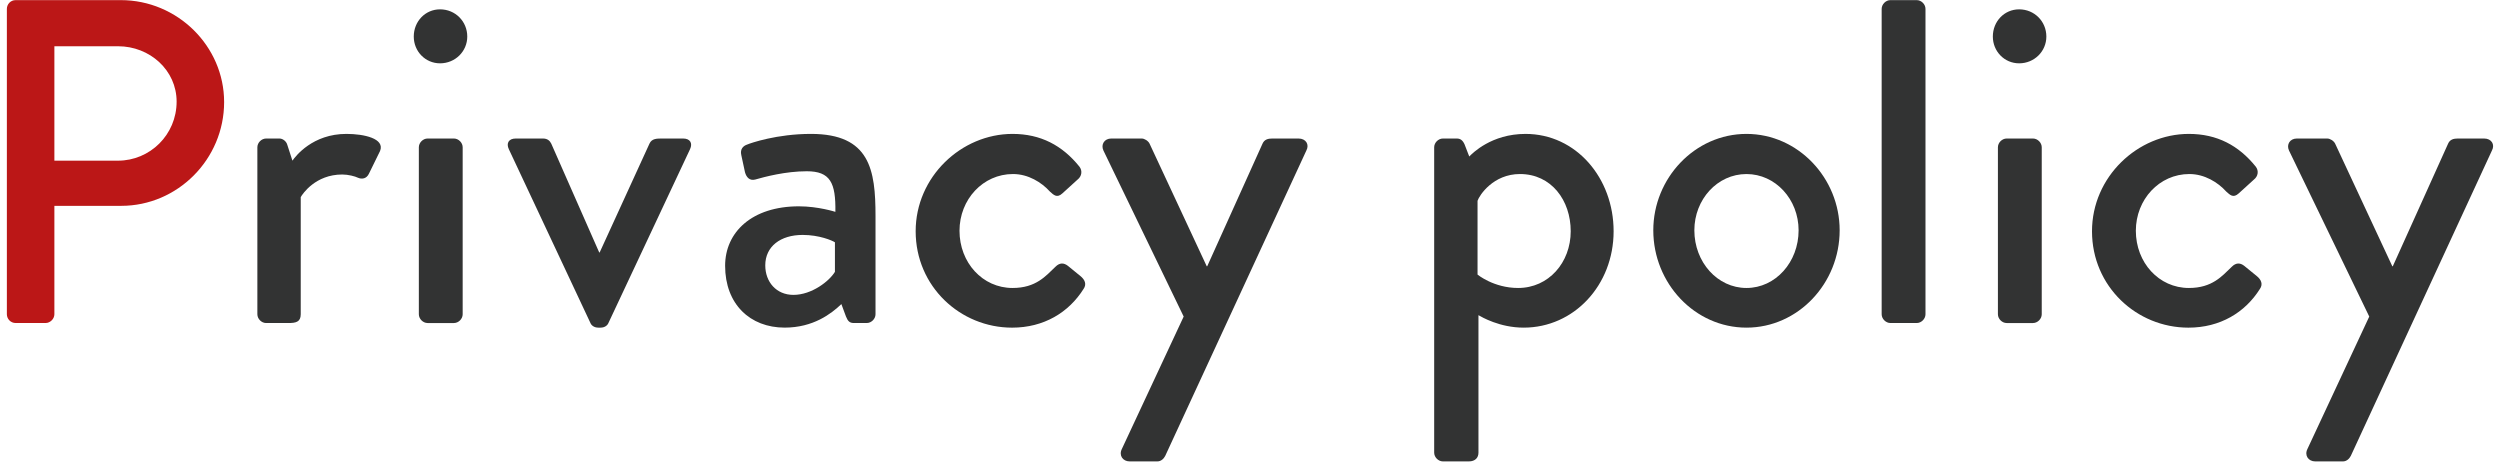
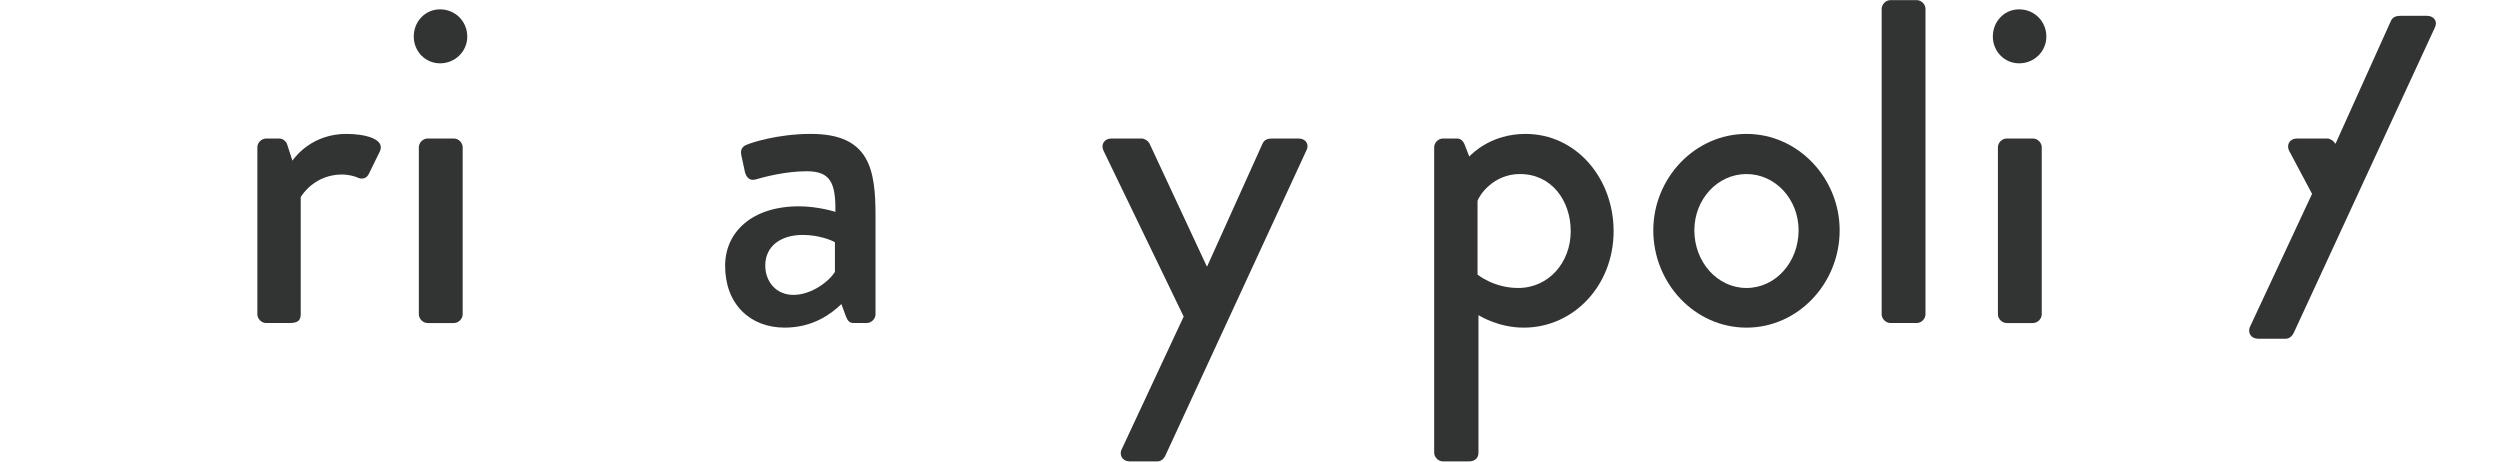
<svg xmlns="http://www.w3.org/2000/svg" version="1.1" id="レイヤー_1" x="0px" y="0px" viewBox="0 0 184.252 34.016" style="enable-background:new 0 0 184.252 34.016;" xml:space="preserve">
  <style type="text/css">
	.st0{fill:#BB1717;}
	.st1{fill:#323333;}
</style>
  <g>
-     <path class="st0" d="M0.506,0.655c0-0.34,0.271-0.646,0.646-0.646h7.751c4.182,0,7.615,3.399,7.615,7.514   c0,4.215-3.434,7.648-7.581,7.648H4.008v7.989c0,0.34-0.307,0.646-0.646,0.646h-2.21c-0.374,0-0.646-0.307-0.646-0.646V0.655z    M8.7,11.841c2.346,0,4.317-1.904,4.317-4.352c0-2.312-1.972-4.08-4.317-4.08H4.008v8.432H8.7z" />
    <path class="st1" d="M18.968,10.855c0-0.34,0.306-0.646,0.646-0.646H20.6c0.238,0,0.51,0.204,0.578,0.476l0.374,1.156   c0.237-0.34,1.495-1.972,3.978-1.972c1.291,0,2.855,0.34,2.481,1.258l-0.816,1.665c-0.17,0.374-0.51,0.442-0.815,0.307   c-0.204-0.103-0.714-0.238-1.156-0.238c-1.972,0-2.924,1.428-3.06,1.666v8.635c0,0.578-0.374,0.646-0.918,0.646h-1.632   c-0.34,0-0.646-0.307-0.646-0.646V10.855z" />
    <path class="st1" d="M30.495,2.695c0-1.122,0.85-2.006,1.937-2.006c1.122,0,2.006,0.884,2.006,2.006   c0,1.088-0.884,1.972-2.006,1.972C31.344,4.667,30.495,3.783,30.495,2.695z M30.869,10.855c0-0.34,0.306-0.646,0.646-0.646h1.938   c0.34,0,0.646,0.306,0.646,0.646v12.307c0,0.34-0.306,0.646-0.646,0.646h-1.938c-0.34,0-0.646-0.307-0.646-0.646V10.855z" />
-     <path class="st1" d="M37.499,10.99c-0.204-0.441,0-0.781,0.51-0.781h2.006c0.34,0,0.51,0.17,0.612,0.374l3.535,8.022h0.034   l3.672-8.022c0.17-0.374,0.544-0.374,0.918-0.374h1.563c0.51,0,0.714,0.34,0.51,0.781l-6.018,12.817   c-0.067,0.17-0.271,0.34-0.577,0.34h-0.17c-0.307,0-0.511-0.17-0.578-0.34L37.499,10.99z" />
    <path class="st1" d="M58.882,15.206c1.428,0,2.686,0.408,2.686,0.408c0.034-2.142-0.374-2.992-2.107-2.992   c-1.563,0-3.094,0.408-3.808,0.612c-0.408,0.102-0.646-0.17-0.748-0.544l-0.271-1.258c-0.103-0.442,0.136-0.68,0.441-0.782   c0.238-0.102,2.176-0.781,4.691-0.781c4.352,0,4.76,2.651,4.76,6.051v7.241c0,0.34-0.306,0.646-0.646,0.646h-0.952   c-0.306,0-0.442-0.137-0.578-0.477l-0.34-0.918c-0.748,0.714-2.074,1.734-4.182,1.734c-2.55,0-4.386-1.734-4.386-4.556   C53.443,17.11,55.415,15.206,58.882,15.206z M58.475,21.733c1.359,0,2.651-1.02,3.06-1.699v-2.176   c-0.204-0.137-1.156-0.544-2.38-0.544c-1.632,0-2.754,0.85-2.754,2.243C56.401,20.781,57.216,21.733,58.475,21.733z" />
-     <path class="st1" d="M74.625,9.869c2.074,0,3.672,0.85,4.93,2.413c0.238,0.307,0.17,0.714-0.136,0.952l-1.122,1.02   c-0.408,0.374-0.646,0.103-0.918-0.136c-0.612-0.68-1.598-1.292-2.72-1.292c-2.21,0-3.943,1.87-3.943,4.182   c0,2.346,1.699,4.216,3.909,4.216c1.733,0,2.448-0.884,3.162-1.563c0.306-0.307,0.611-0.307,0.918-0.068l0.917,0.748   c0.341,0.271,0.477,0.611,0.238,0.952c-1.088,1.733-2.924,2.855-5.27,2.855c-3.808,0-7.105-3.025-7.105-7.105   C67.485,13.03,70.851,9.869,74.625,9.869z" />
    <path class="st1" d="M81.323,11.093c-0.204-0.442,0.068-0.884,0.578-0.884h2.243c0.204,0,0.477,0.17,0.578,0.374l4.216,9.043h0.034   l4.079-9.043c0.137-0.307,0.408-0.374,0.714-0.374h1.938c0.544,0,0.815,0.441,0.577,0.884L85.878,33.599   c-0.103,0.204-0.306,0.407-0.578,0.407h-2.04c-0.51,0-0.815-0.441-0.578-0.917l4.556-9.758L81.323,11.093z" />
    <path class="st1" d="M108.964,33.36c0,0.374-0.238,0.646-0.714,0.646h-1.904c-0.34,0-0.646-0.306-0.646-0.646V10.855   c0-0.34,0.306-0.646,0.646-0.646h1.021c0.271,0,0.441,0.136,0.577,0.441l0.341,0.884c0.237-0.237,1.632-1.665,4.147-1.665   c3.739,0,6.493,3.264,6.493,7.173c0,3.978-2.924,7.105-6.63,7.105c-1.768,0-3.094-0.782-3.331-0.918V33.36z M111.888,21.224   c2.243,0,3.875-1.87,3.875-4.182c0-2.277-1.428-4.216-3.739-4.216c-1.972,0-2.992,1.564-3.128,1.972v5.439   C108.896,20.237,110.086,21.224,111.888,21.224z" />
    <path class="st1" d="M128.717,9.869c3.808,0,6.867,3.264,6.867,7.104c0,3.91-3.06,7.174-6.867,7.174s-6.868-3.264-6.868-7.174   C121.849,13.133,124.91,9.869,128.717,9.869z M128.717,21.224c2.142,0,3.841-1.904,3.841-4.25c0-2.277-1.699-4.147-3.841-4.147   c-2.143,0-3.842,1.87-3.842,4.147C124.876,19.319,126.575,21.224,128.717,21.224z" />
    <path class="st1" d="M138.68,0.655c0-0.34,0.306-0.646,0.646-0.646h1.938c0.34,0,0.646,0.306,0.646,0.646v22.506   c0,0.34-0.306,0.646-0.646,0.646h-1.938c-0.34,0-0.646-0.307-0.646-0.646V0.655z" />
    <path class="st1" d="M146.874,2.695c0-1.122,0.85-2.006,1.938-2.006c1.122,0,2.006,0.884,2.006,2.006   c0,1.088-0.884,1.972-2.006,1.972C147.723,4.667,146.874,3.783,146.874,2.695z M147.248,10.855c0-0.34,0.306-0.646,0.646-0.646   h1.938c0.34,0,0.646,0.306,0.646,0.646v12.307c0,0.34-0.306,0.646-0.646,0.646h-1.938c-0.34,0-0.646-0.307-0.646-0.646V10.855z" />
-     <path class="st1" d="M161.322,9.869c2.074,0,3.672,0.85,4.93,2.413c0.238,0.307,0.17,0.714-0.136,0.952l-1.122,1.02   c-0.408,0.374-0.646,0.103-0.918-0.136c-0.612-0.68-1.598-1.292-2.72-1.292c-2.21,0-3.943,1.87-3.943,4.182   c0,2.346,1.699,4.216,3.909,4.216c1.733,0,2.448-0.884,3.162-1.563c0.306-0.307,0.611-0.307,0.918-0.068l0.917,0.748   c0.341,0.271,0.477,0.611,0.238,0.952c-1.088,1.733-2.924,2.855-5.27,2.855c-3.808,0-7.105-3.025-7.105-7.105   C154.182,13.03,157.548,9.869,161.322,9.869z" />
-     <path class="st1" d="M168.701,11.093c-0.204-0.442,0.068-0.884,0.578-0.884h2.243c0.204,0,0.477,0.17,0.578,0.374l4.216,9.043   h0.034l4.079-9.043c0.136-0.307,0.408-0.374,0.714-0.374h1.938c0.544,0,0.815,0.441,0.577,0.884l-10.402,22.506   c-0.103,0.204-0.307,0.407-0.578,0.407h-2.04c-0.51,0-0.815-0.441-0.578-0.917l4.556-9.758L168.701,11.093z" />
+     <path class="st1" d="M168.701,11.093c-0.204-0.442,0.068-0.884,0.578-0.884h2.243c0.204,0,0.477,0.17,0.578,0.374h0.034l4.079-9.043c0.136-0.307,0.408-0.374,0.714-0.374h1.938c0.544,0,0.815,0.441,0.577,0.884l-10.402,22.506   c-0.103,0.204-0.307,0.407-0.578,0.407h-2.04c-0.51,0-0.815-0.441-0.578-0.917l4.556-9.758L168.701,11.093z" />
  </g>
</svg>